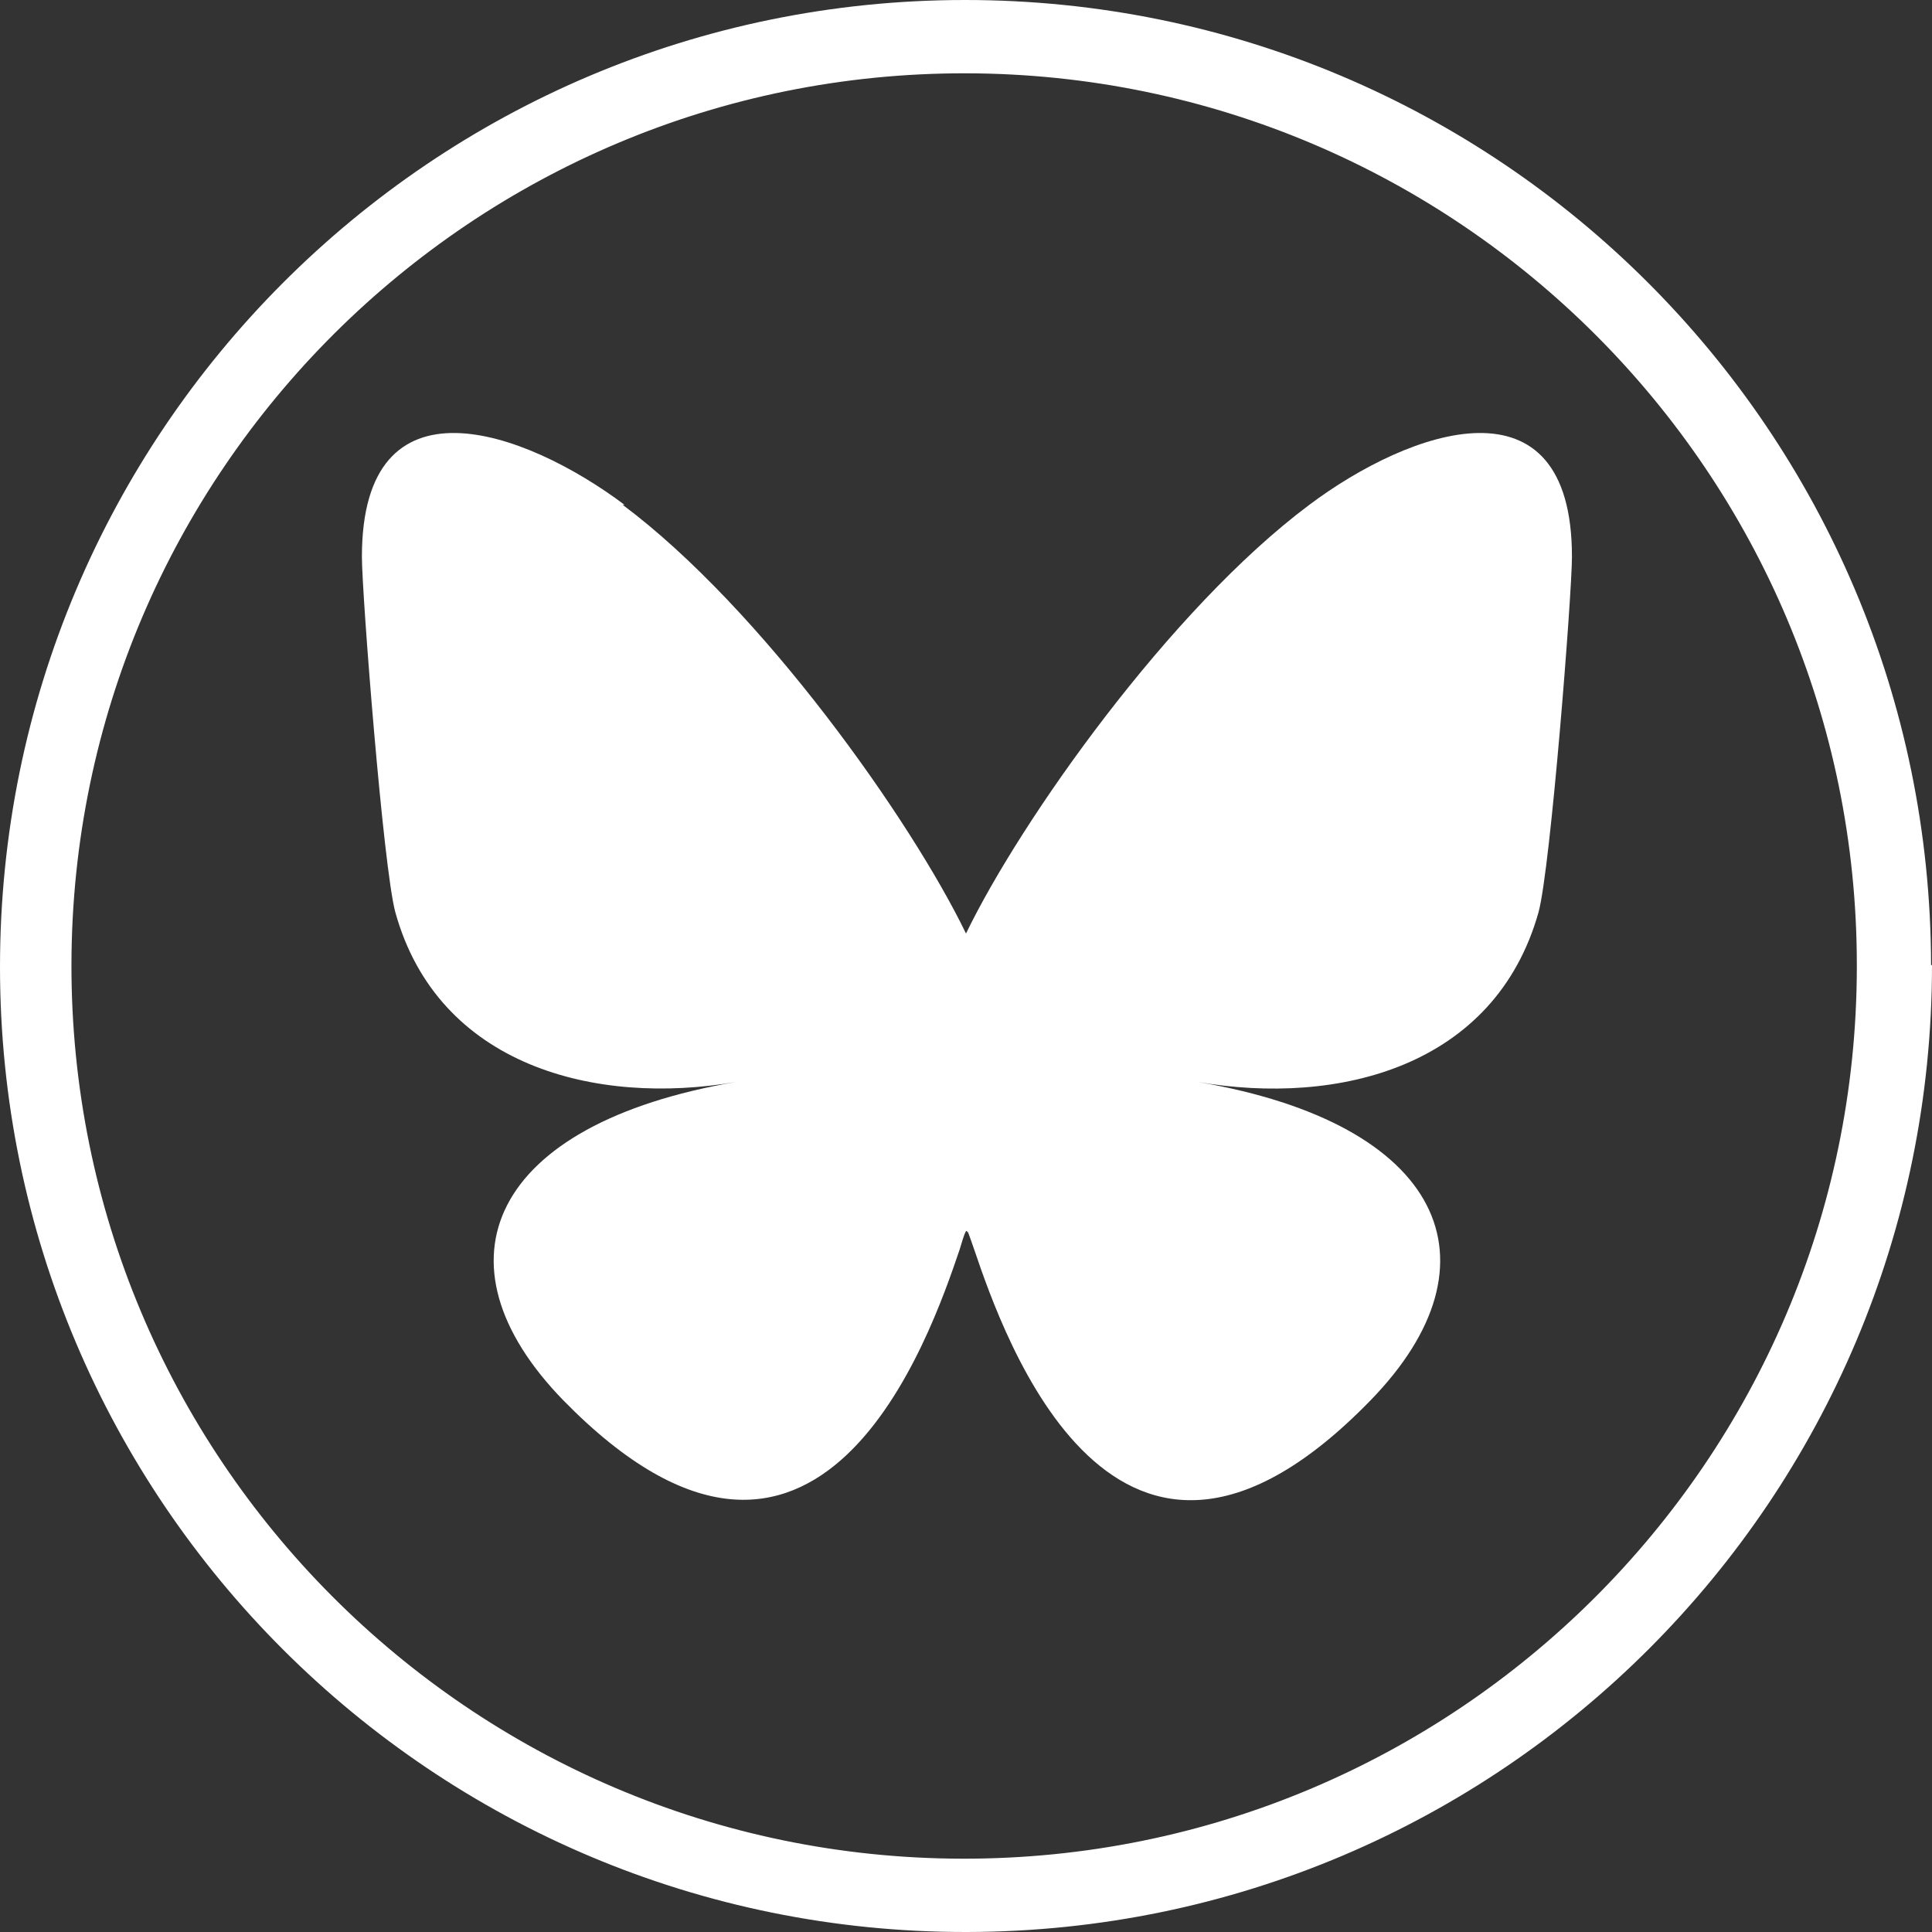
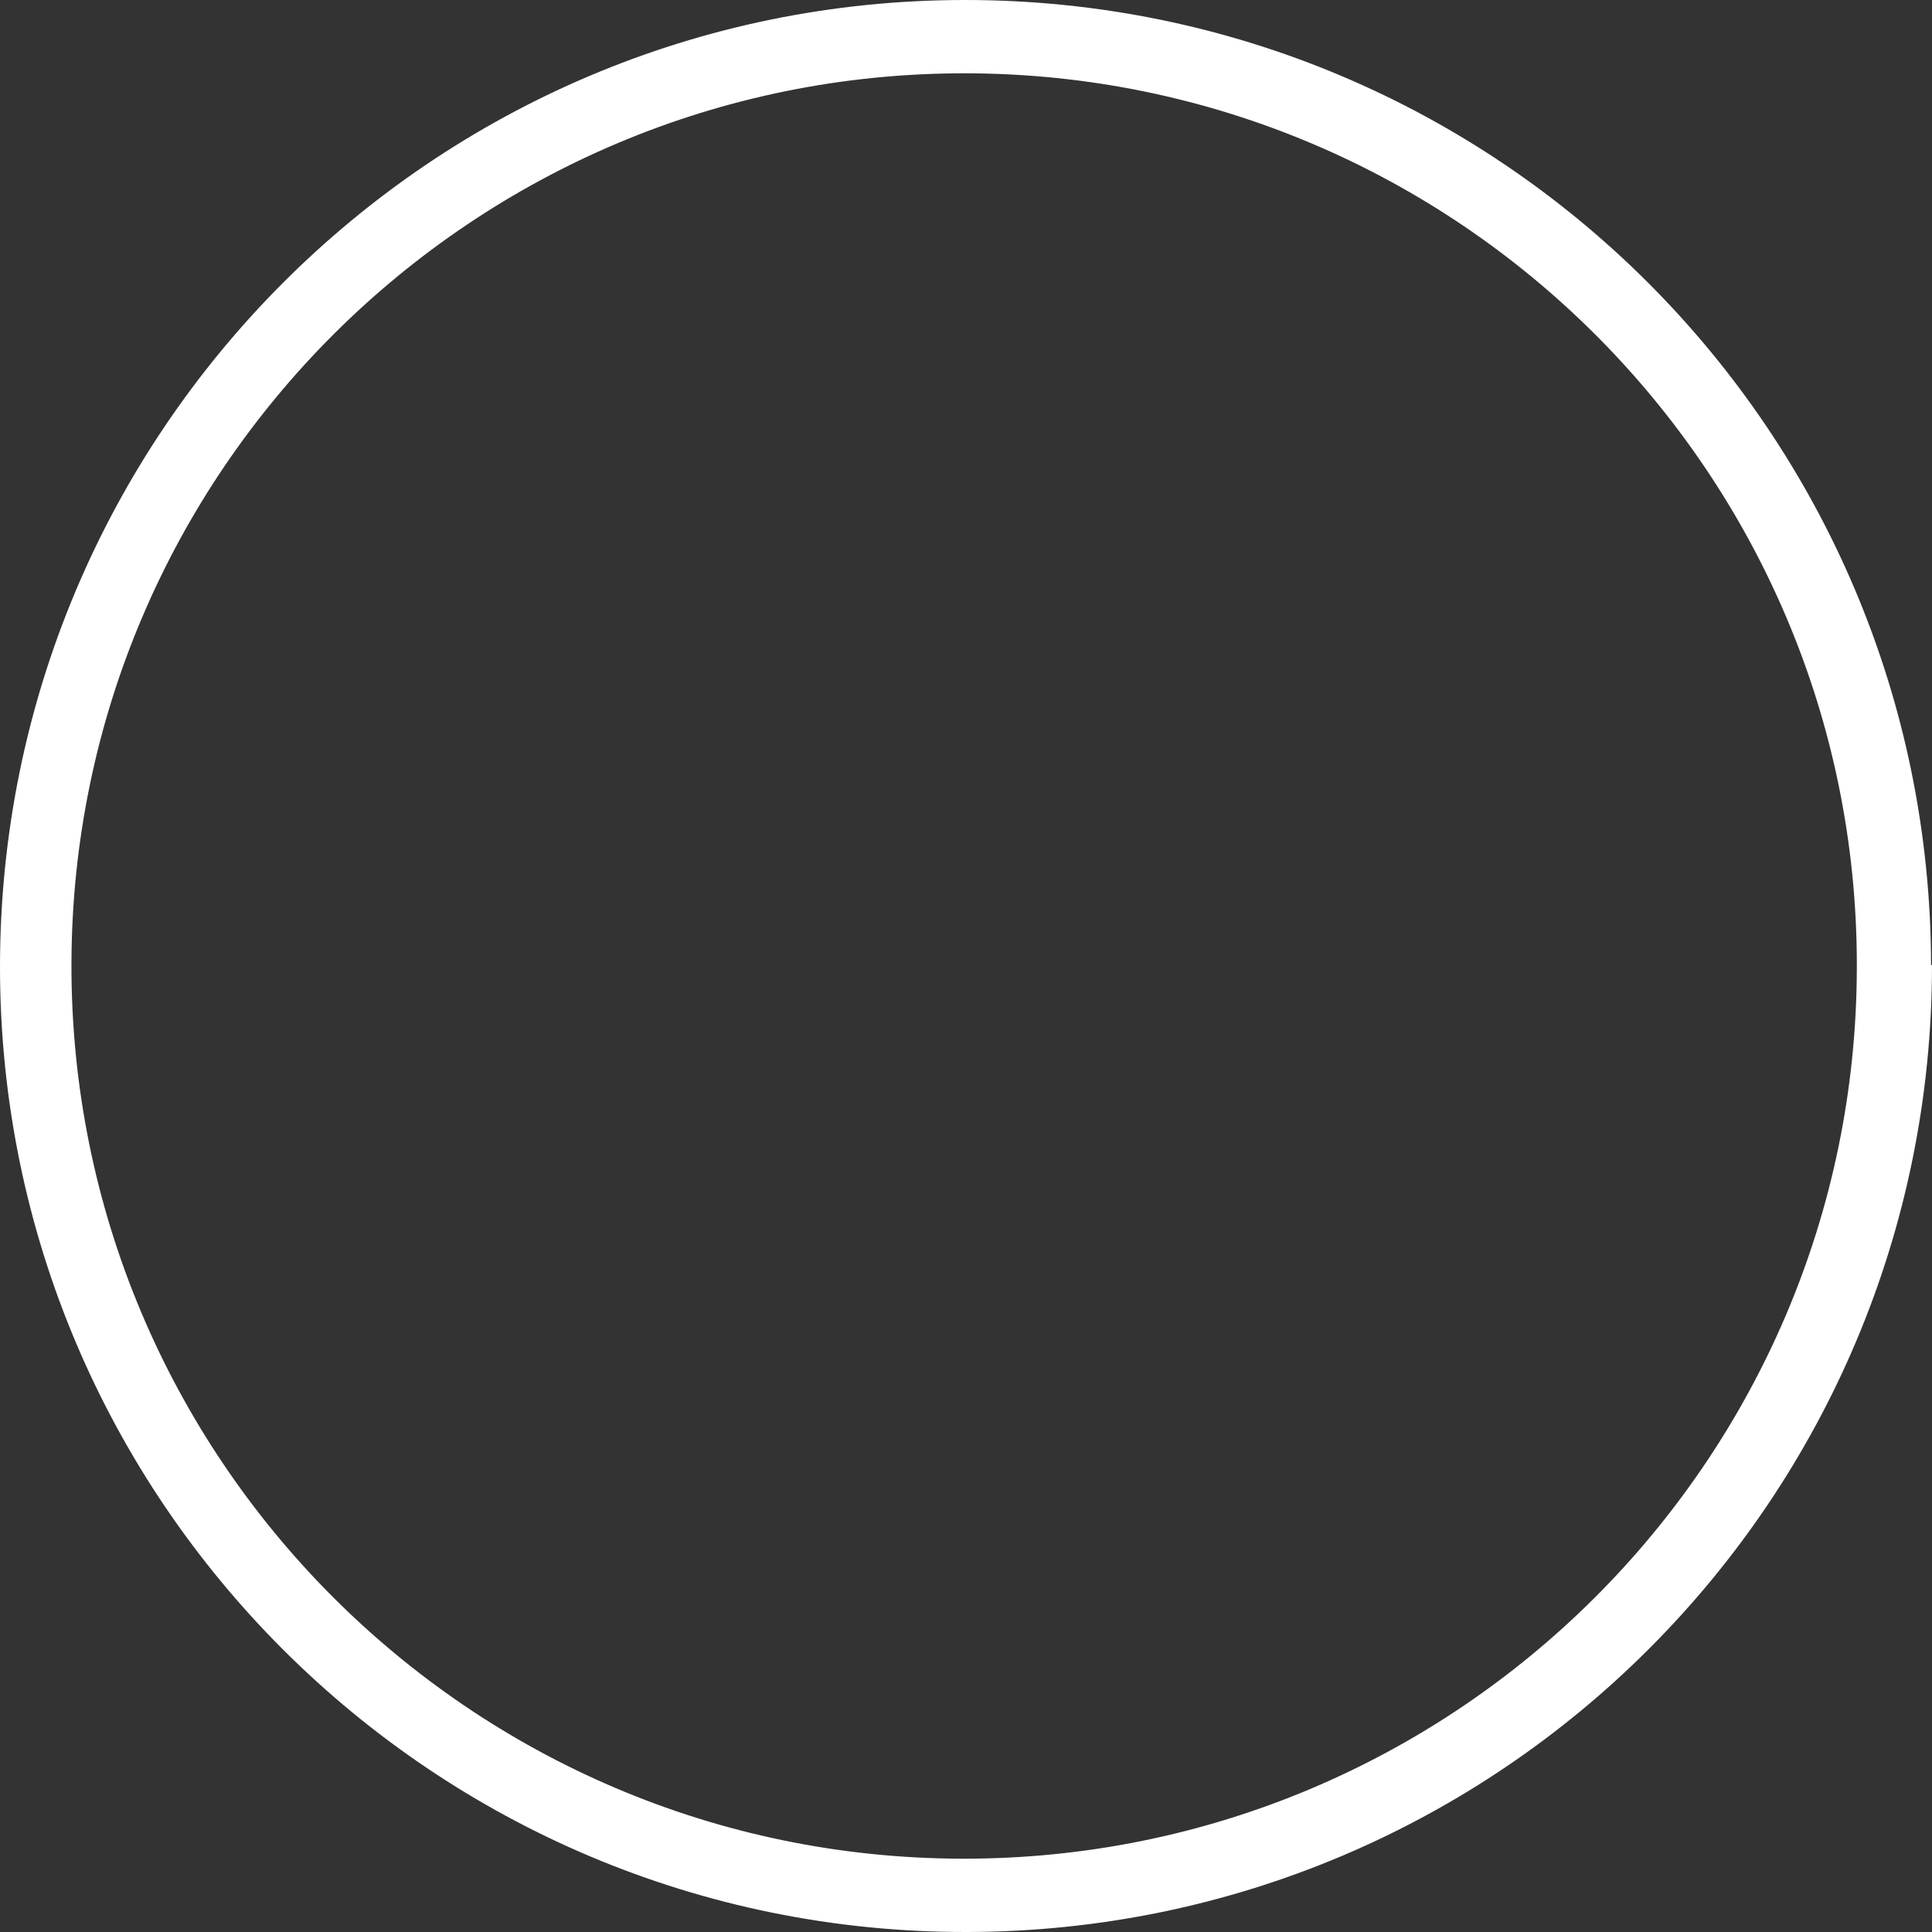
<svg xmlns="http://www.w3.org/2000/svg" viewBox="0 0 20.82 20.82">
  <rect x="0" y="0" width="20.82" height="20.82" fill="#333333" stroke="none" />
  <defs>
    <style>.d{fill:transparent;} .e{fill:#fff;}</style>
  </defs>
  <g id="a">
    <rect class="d" width="20.82" height="20.82" />
  </g>
  <g id="b">
    <path id="c" class="e" d="M20.82,10.4c0,5.75-4.65,10.41-10.4,10.42S0,16.17,0,10.42,4.65,0,10.4,0s10.4,4.65,10.41,10.4h.01ZM10.41.79C5.1.78.78,5.08.77,10.39s4.29,9.63,9.6,9.64c5.31.01,9.63-4.29,9.64-9.6v-.03C20.01,5.1,15.71.8,10.41.79Z" />
-     <path class="e" d="M6.71,5.44c1.5,1.12,3.11,3.4,3.7,4.62.59-1.22,2.2-3.5,3.7-4.62,1.08-.81,2.83-1.44,2.83.56,0,.4-.23,3.35-.36,3.83-.47,1.67-2.16,2.09-3.67,1.83,2.64.45,3.31,1.94,1.86,3.43-2.75,2.83-3.96-.71-4.27-1.62-.06-.17-.08-.24-.08-.18,0-.07-.03.01-.08.18-.31.91-1.51,4.44-4.27,1.62-1.45-1.49-.78-2.98,1.86-3.43-1.51.26-3.21-.17-3.67-1.83-.13-.48-.36-3.43-.36-3.83,0-2,1.75-1.37,2.83-.56h0Z" />
  </g>
</svg>